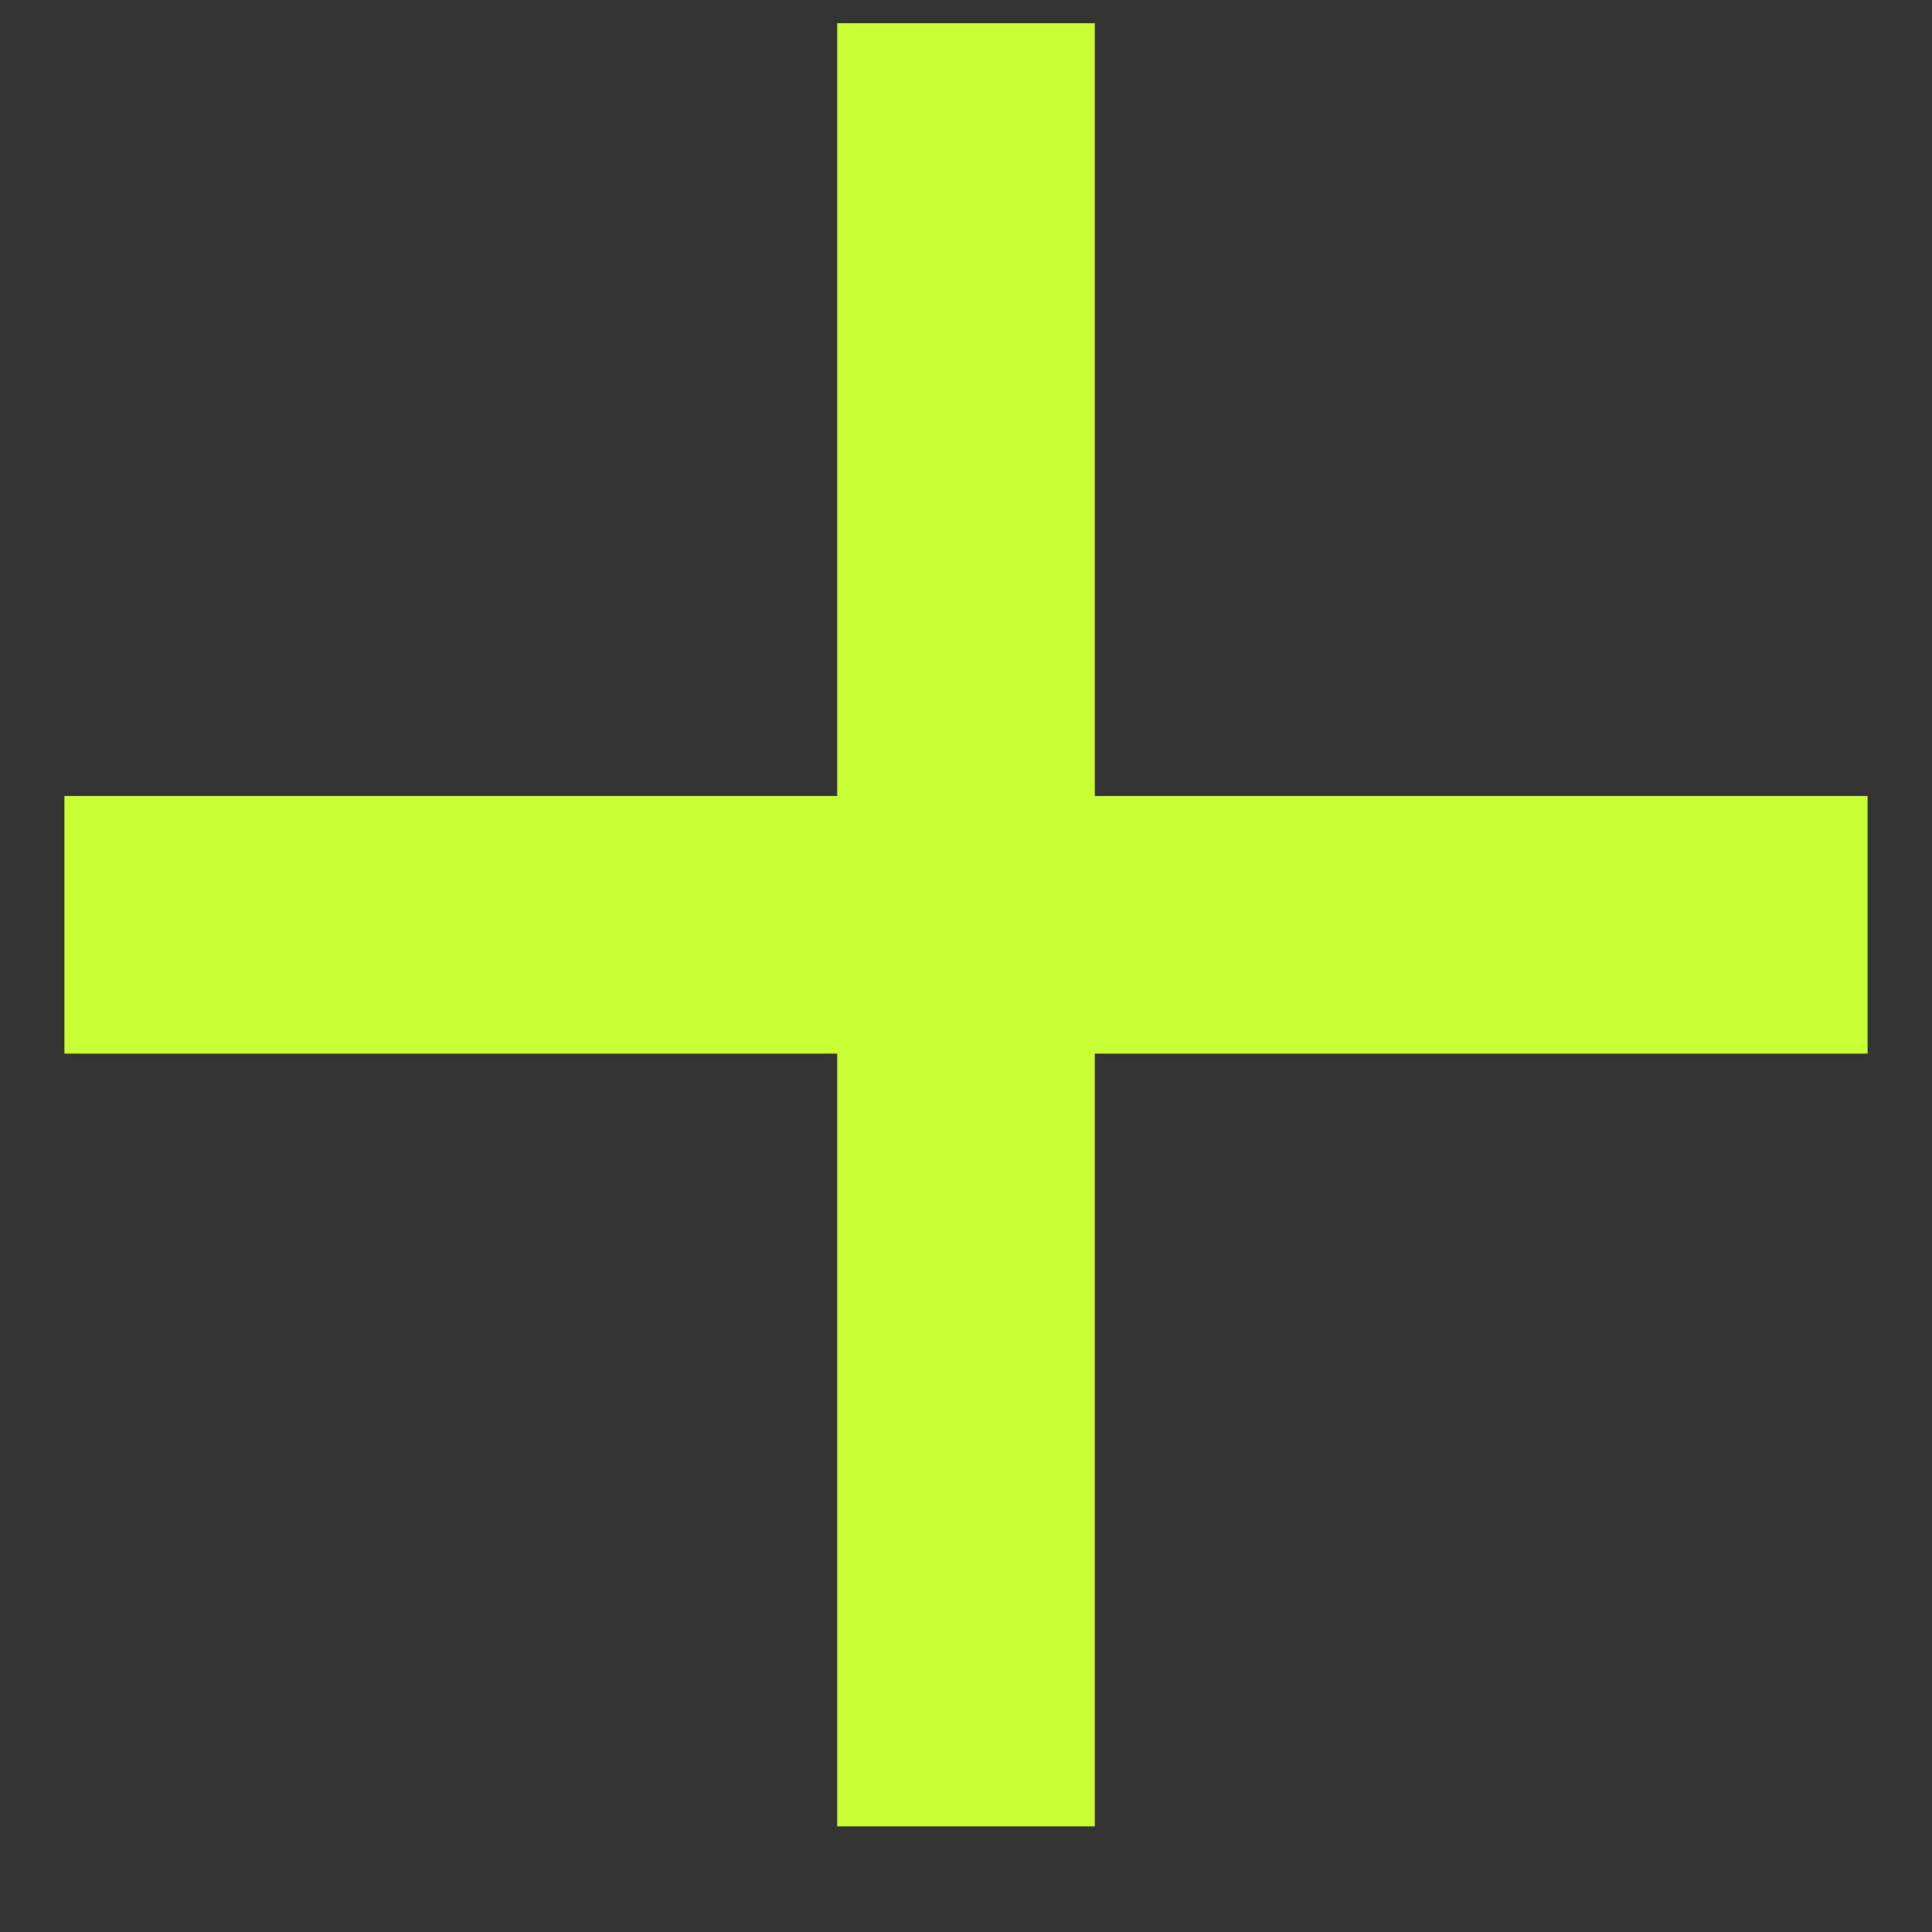
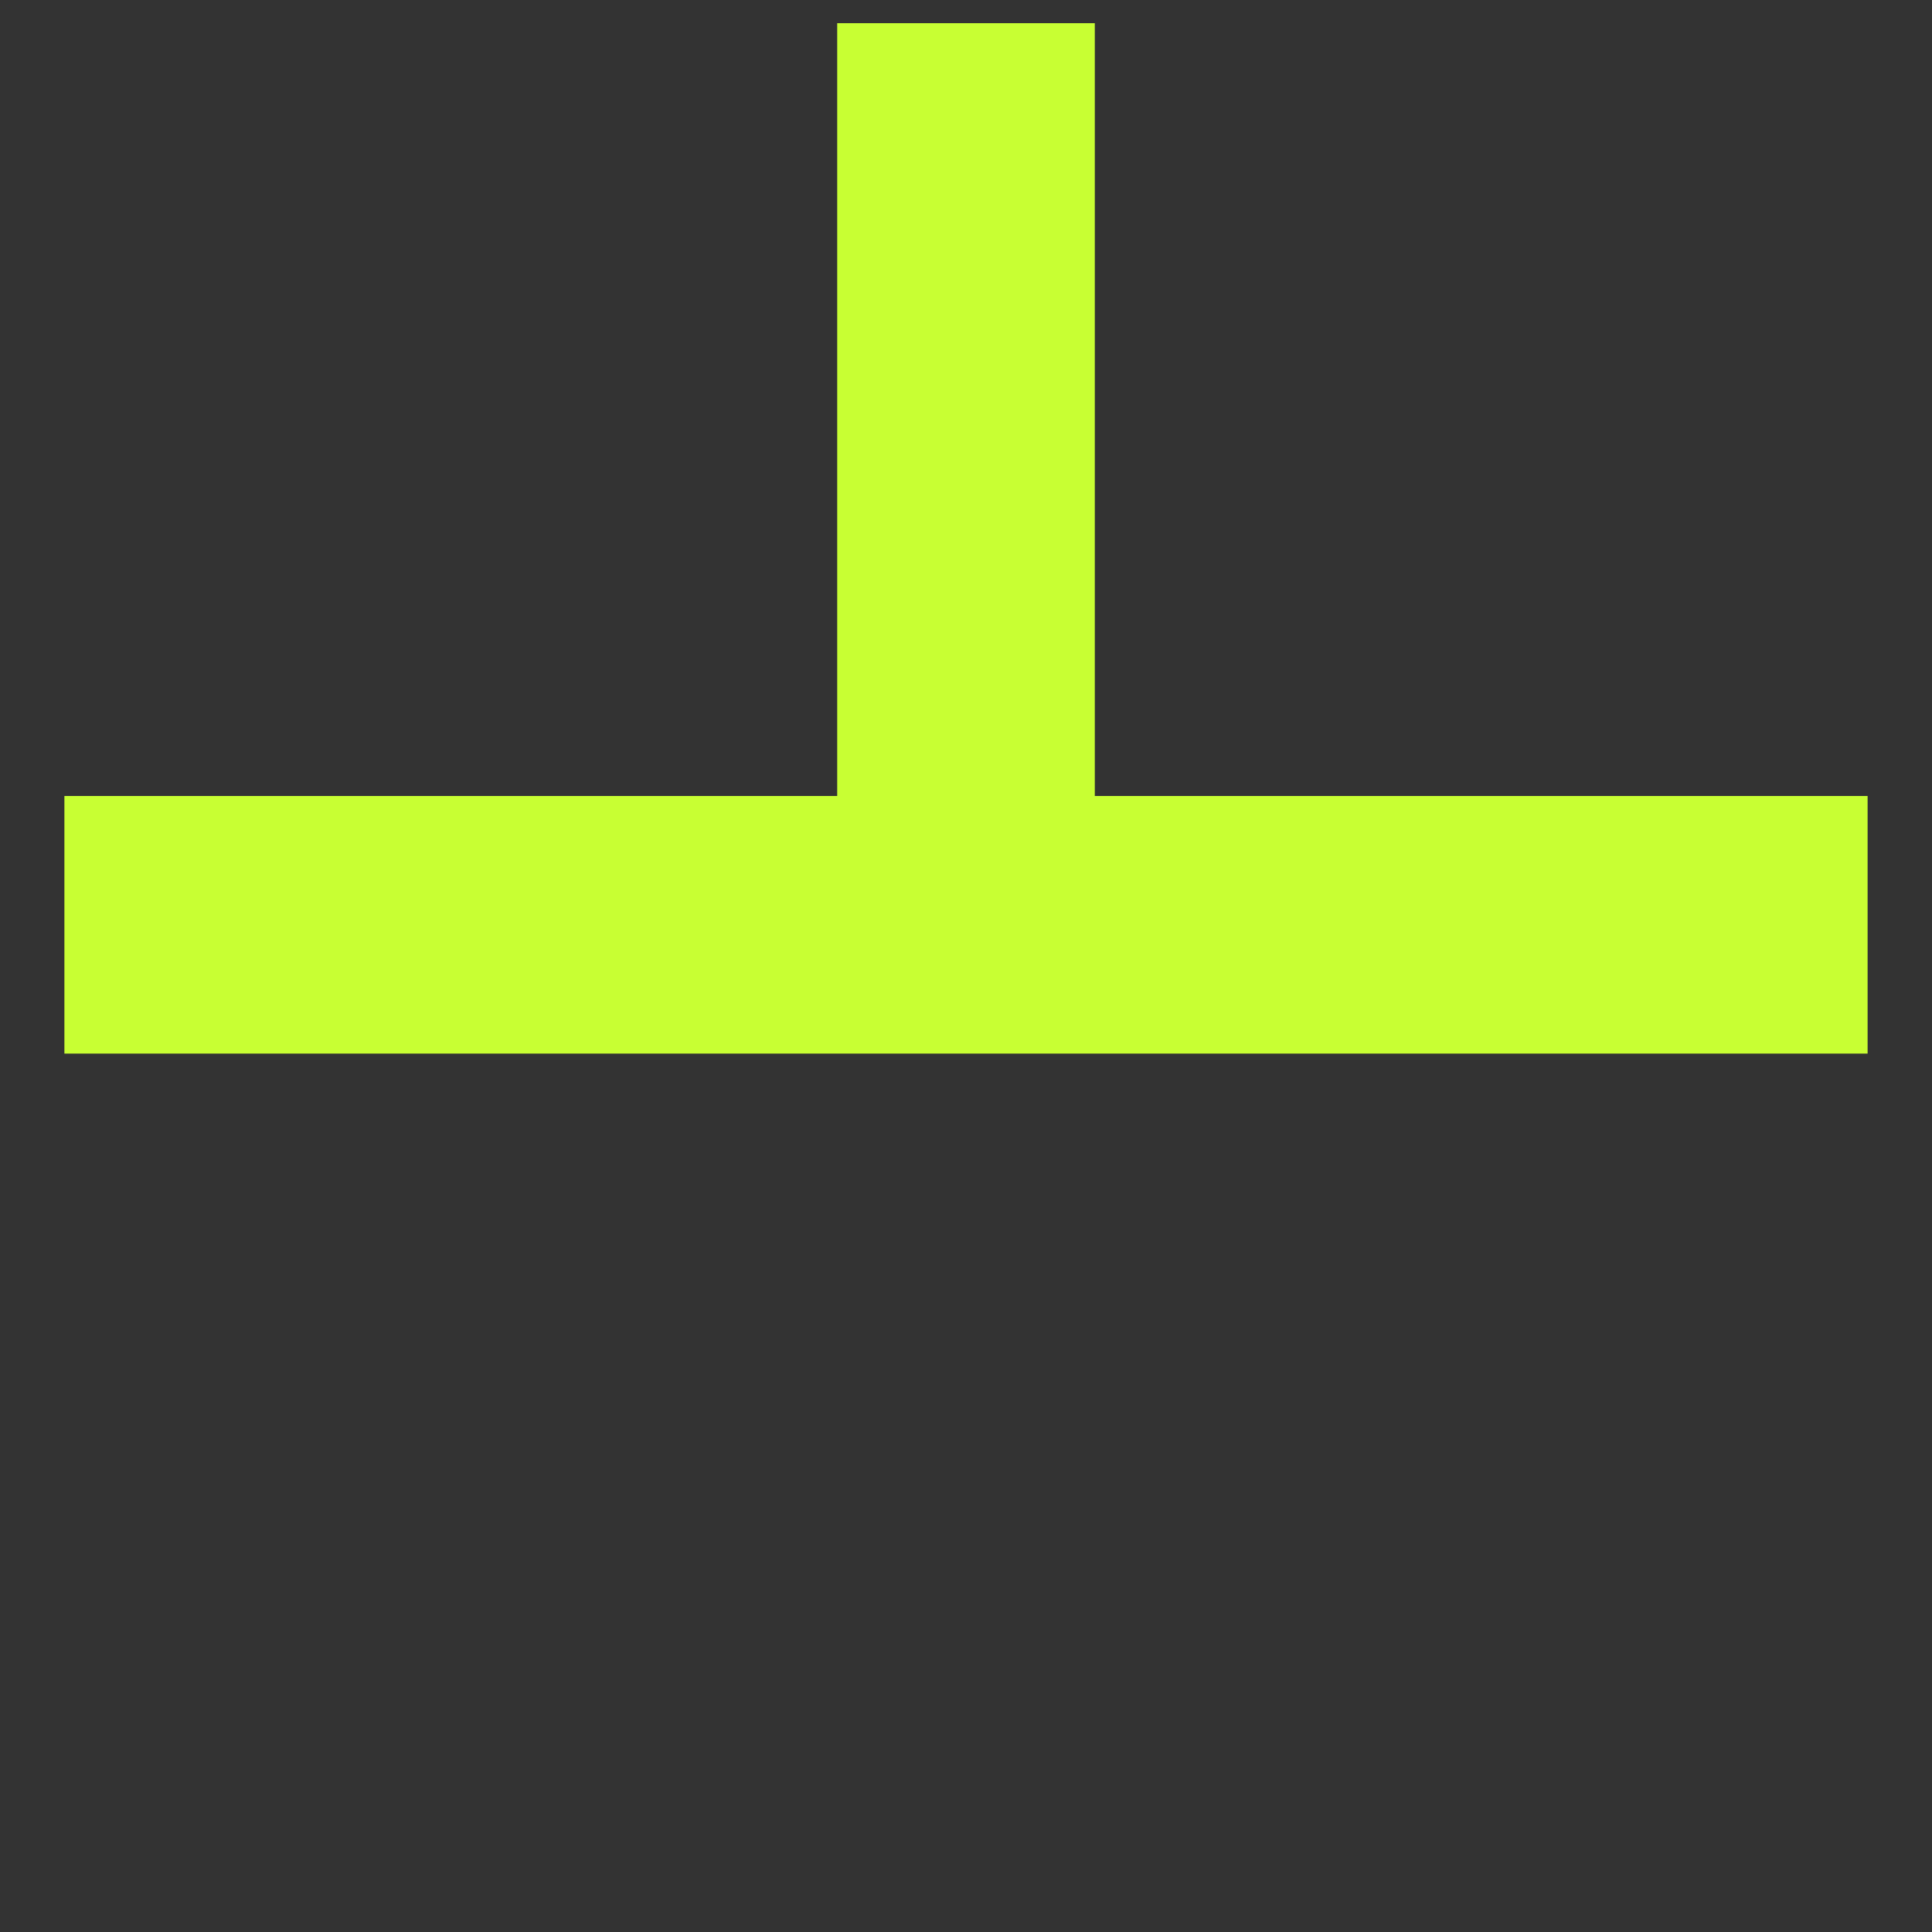
<svg xmlns="http://www.w3.org/2000/svg" width="15" height="15" viewBox="0 0 15 15" fill="none">
  <rect x="0" y="0" width="15" height="15" fill="#333333" stroke="none" />
-   <path d="M6.5 6.18V0.18H8.5V6.18H14.5V8.18H8.5V14.18H6.5V8.18H0.5V6.18H6.5Z" fill="#C8FF33" />
+   <path d="M6.5 6.18V0.18H8.5V6.18H14.5V8.18H8.5H6.5V8.18H0.5V6.18H6.5Z" fill="#C8FF33" />
</svg>